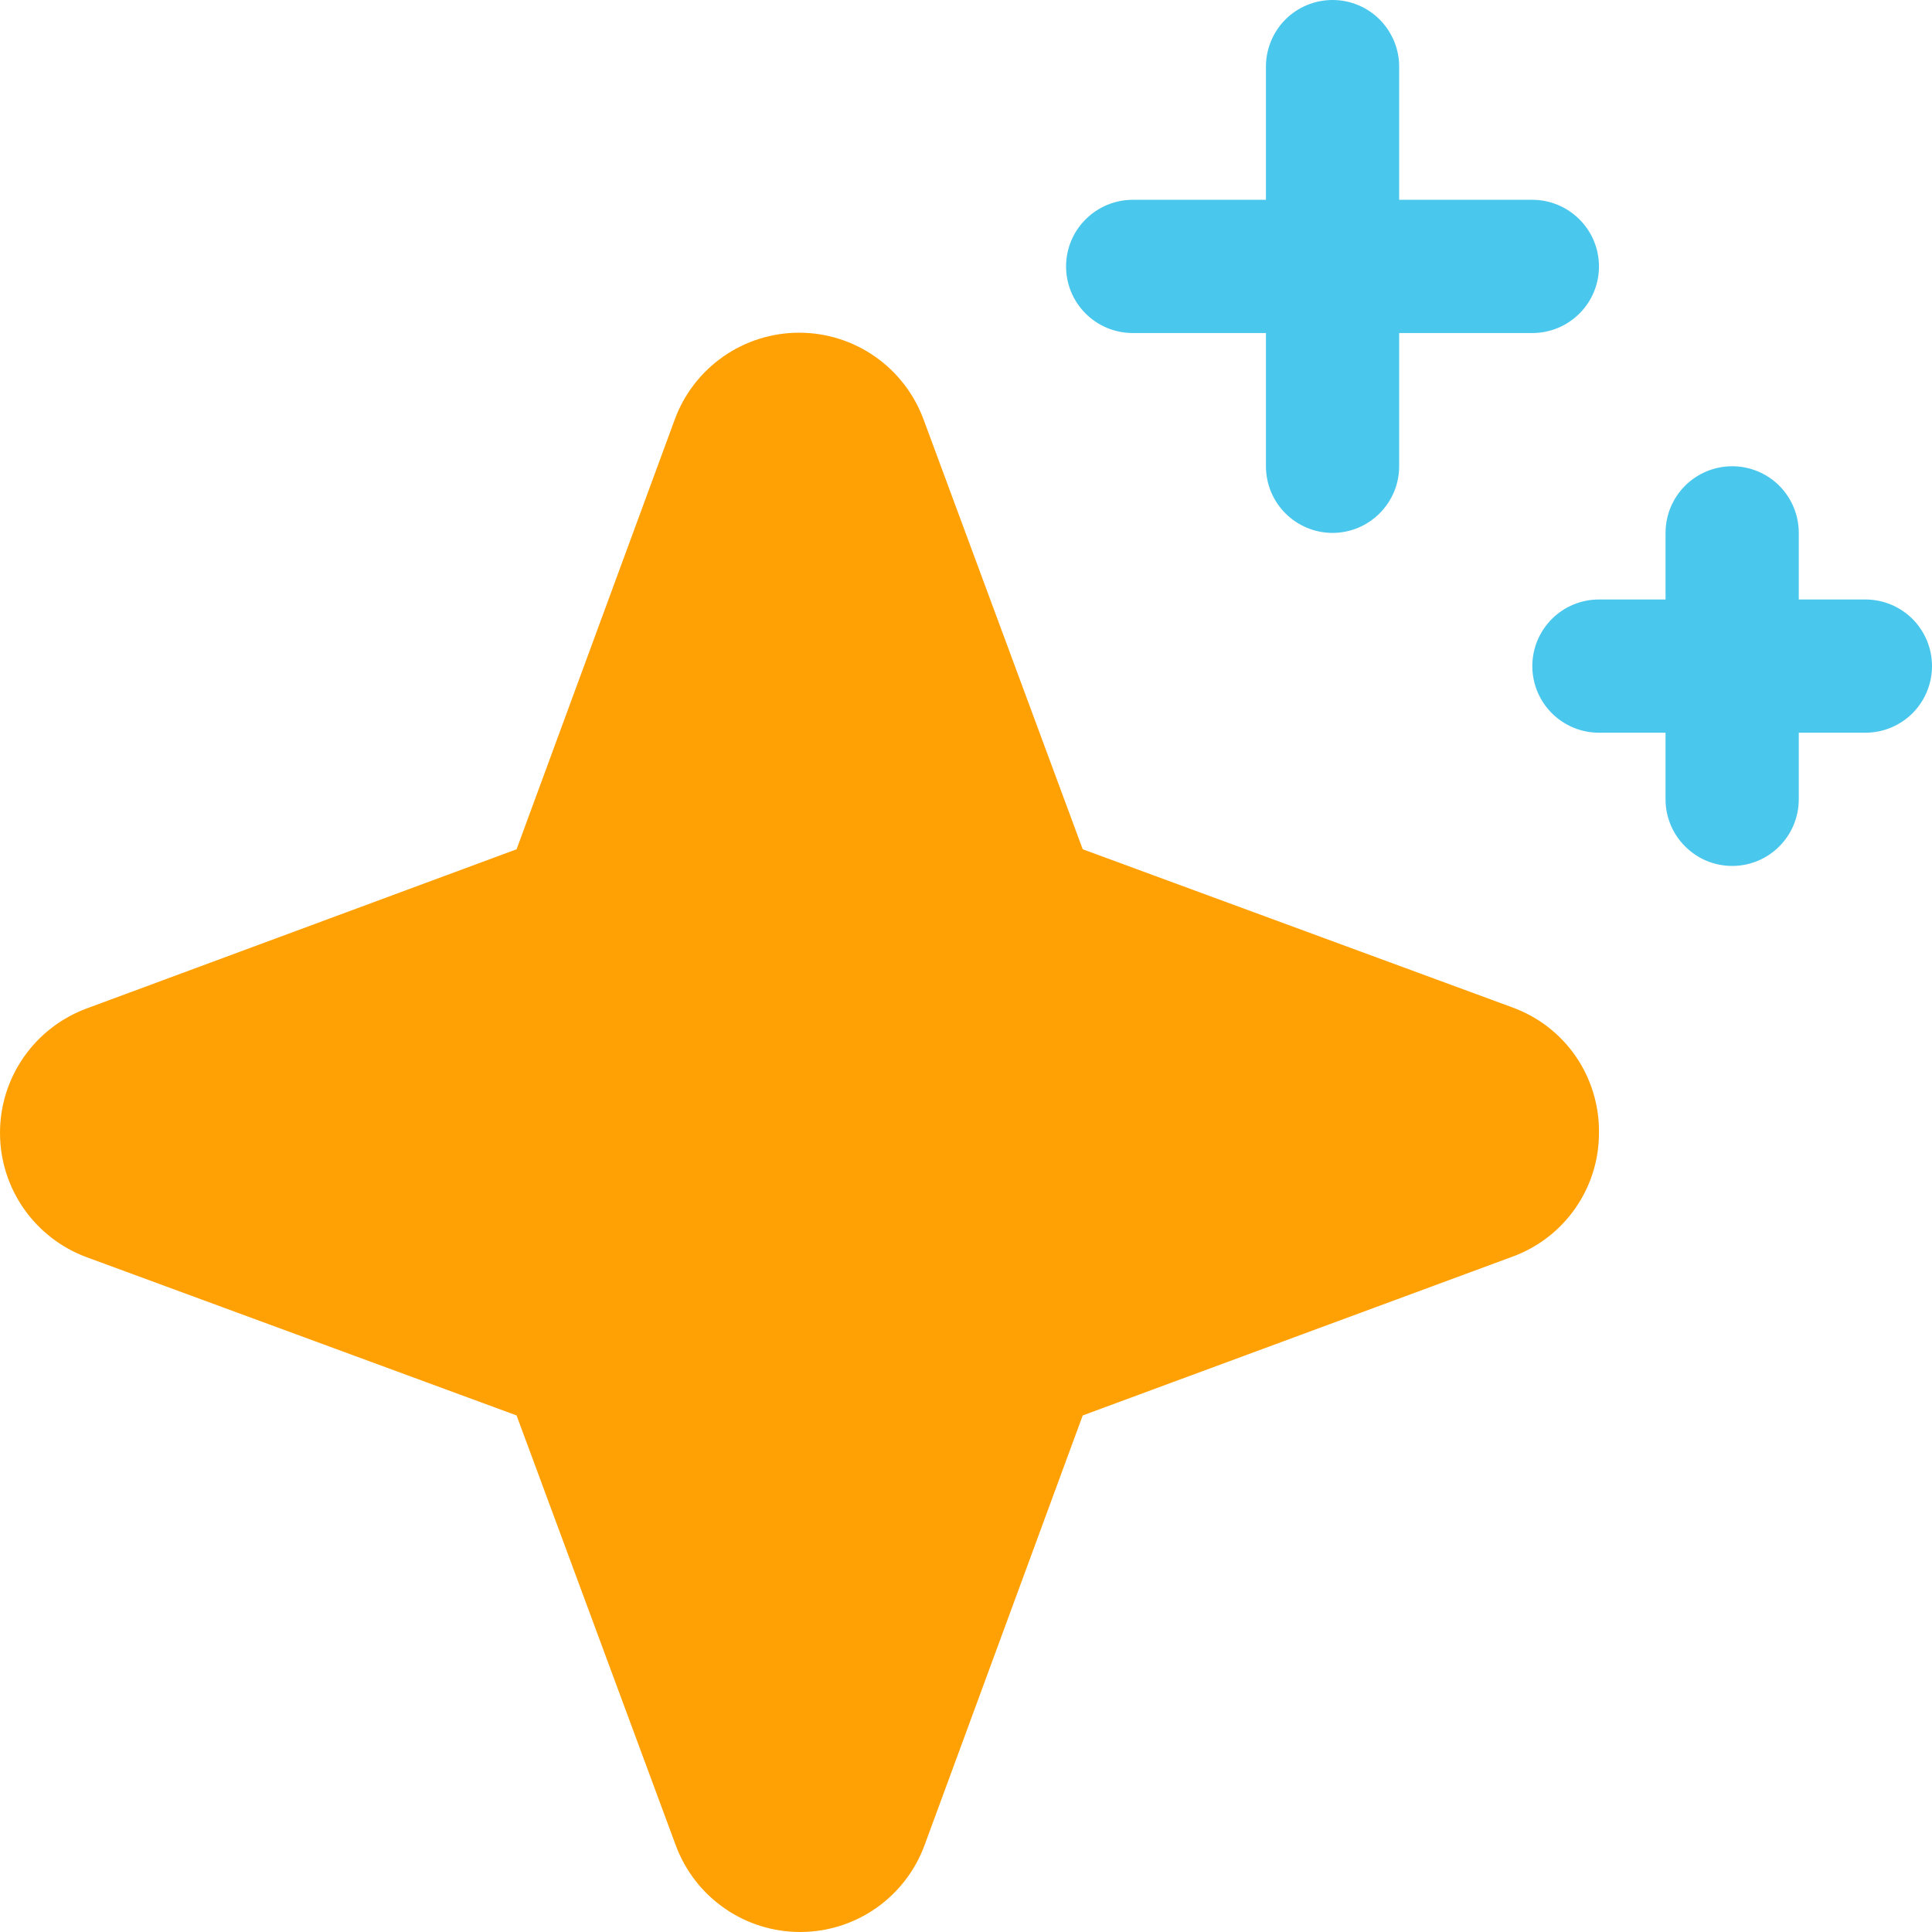
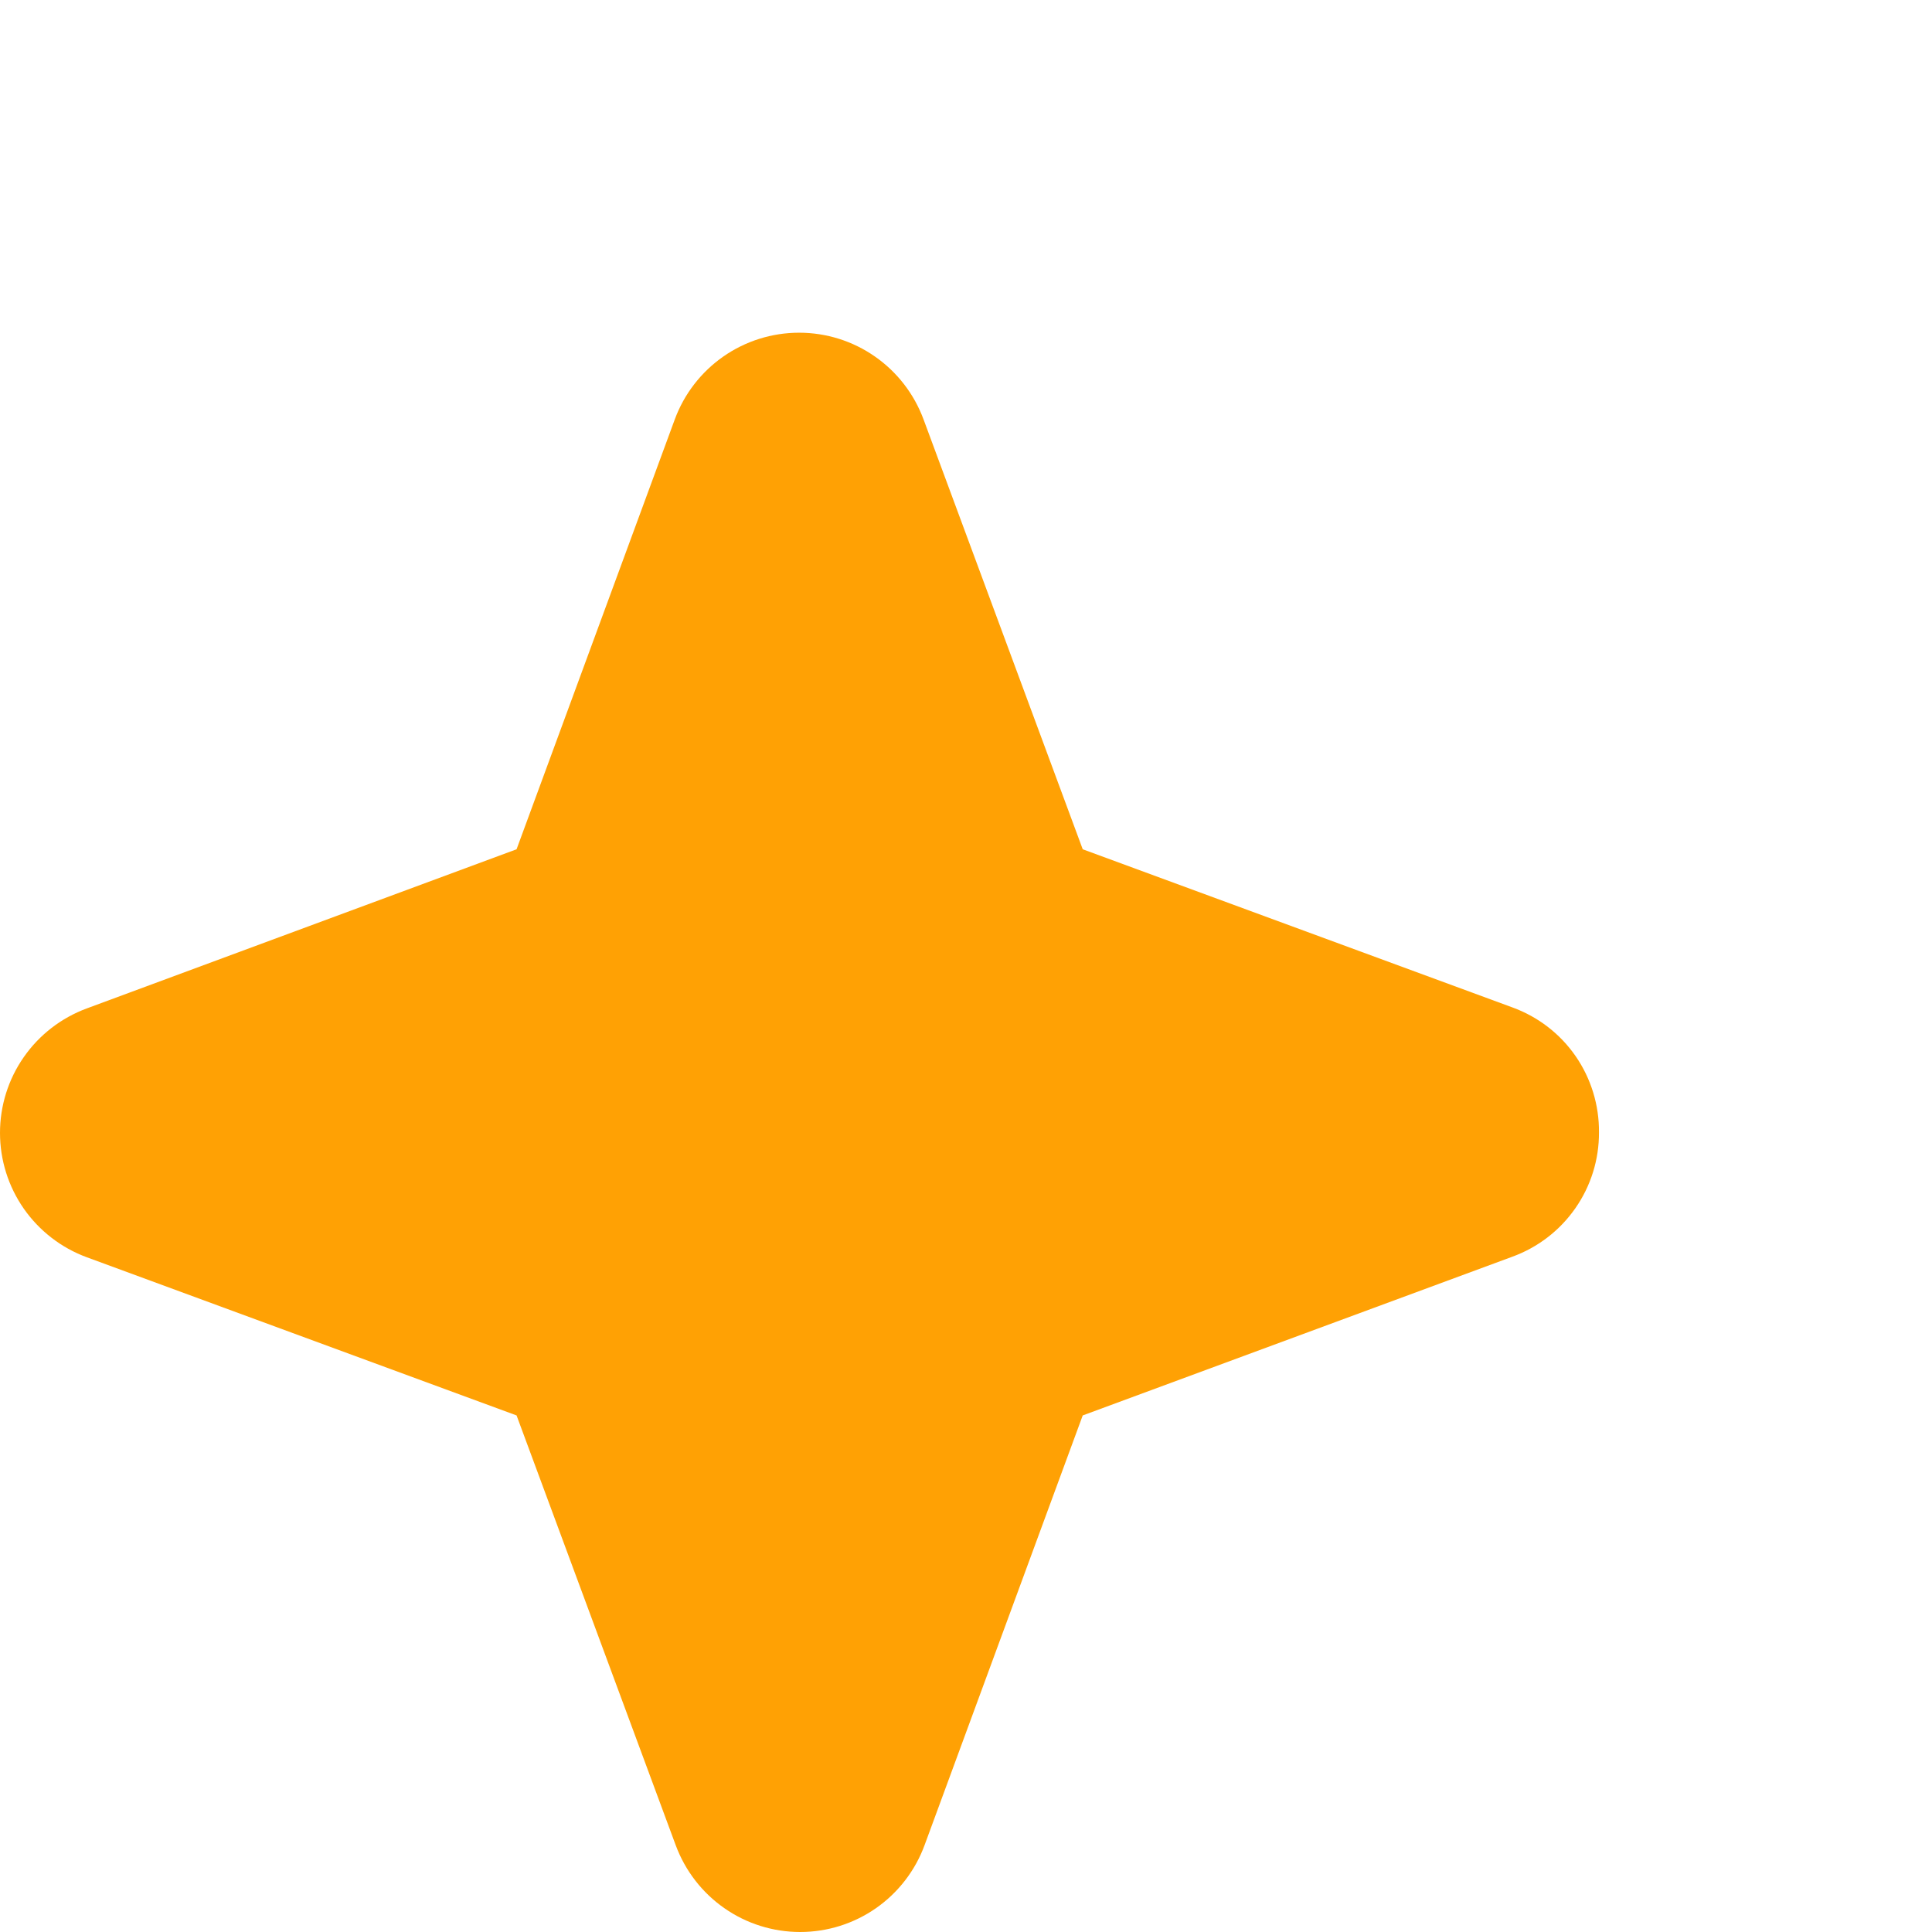
<svg xmlns="http://www.w3.org/2000/svg" width="24" height="24" viewBox="0 0 24 24" fill="none">
-   <path fill-rule="evenodd" clip-rule="evenodd" d="M15.726 4.137H14.071C13.851 4.137 13.641 4.05 13.486 3.895C13.33 3.74 13.243 3.529 13.243 3.31C13.243 3.09 13.33 2.88 13.486 2.725C13.641 2.57 13.851 2.482 14.071 2.482H15.726V0.827C15.726 0.608 15.813 0.398 15.968 0.242C16.123 0.087 16.334 0 16.553 0C16.773 0 16.983 0.087 17.138 0.242C17.293 0.398 17.381 0.608 17.381 0.827V2.482H19.035C19.255 2.482 19.465 2.57 19.62 2.725C19.776 2.88 19.863 3.09 19.863 3.31C19.863 3.529 19.776 3.74 19.62 3.895C19.465 4.05 19.255 4.137 19.035 4.137H17.381V5.792C17.381 6.012 17.293 6.222 17.138 6.377C16.983 6.532 16.773 6.62 16.553 6.62C16.334 6.62 16.123 6.532 15.968 6.377C15.813 6.222 15.726 6.012 15.726 5.792V4.137ZM22.345 7.447H23.173C23.392 7.447 23.602 7.534 23.758 7.689C23.913 7.845 24 8.055 24 8.274C24 8.494 23.913 8.704 23.758 8.86C23.602 9.015 23.392 9.102 23.173 9.102H22.345V9.929C22.345 10.149 22.258 10.359 22.103 10.514C21.948 10.67 21.737 10.757 21.518 10.757C21.298 10.757 21.088 10.67 20.933 10.514C20.777 10.359 20.69 10.149 20.69 9.929V9.102H19.863C19.643 9.102 19.433 9.015 19.278 8.86C19.122 8.704 19.035 8.494 19.035 8.274C19.035 8.055 19.122 7.845 19.278 7.689C19.433 7.534 19.643 7.447 19.863 7.447H20.69V6.62C20.69 6.4 20.777 6.19 20.933 6.034C21.088 5.879 21.298 5.792 21.518 5.792C21.737 5.792 21.948 5.879 22.103 6.034C22.258 6.19 22.345 6.4 22.345 6.62V7.447Z" fill="#49C7ED" />
  <path d="M19.863 14.066C19.865 14.404 19.762 14.734 19.569 15.01C19.376 15.287 19.102 15.497 18.785 15.612L13.45 17.583L11.485 22.922C11.369 23.238 11.158 23.511 10.882 23.704C10.605 23.897 10.277 24 9.94 24C9.603 24 9.274 23.897 8.998 23.704C8.721 23.511 8.511 23.238 8.394 22.922L6.417 17.583L1.078 15.618C0.762 15.502 0.489 15.291 0.296 15.015C0.103 14.738 0 14.41 0 14.073C0 13.736 0.103 13.407 0.296 13.131C0.489 12.854 0.762 12.644 1.078 12.527L6.417 10.55L8.382 5.211C8.498 4.895 8.709 4.622 8.985 4.429C9.262 4.236 9.59 4.133 9.927 4.133C10.264 4.133 10.593 4.236 10.869 4.429C11.146 4.622 11.356 4.895 11.473 5.211L13.45 10.55L18.789 12.515C19.107 12.631 19.381 12.842 19.573 13.12C19.765 13.398 19.866 13.729 19.863 14.066Z" fill="#FFA104" />
</svg>